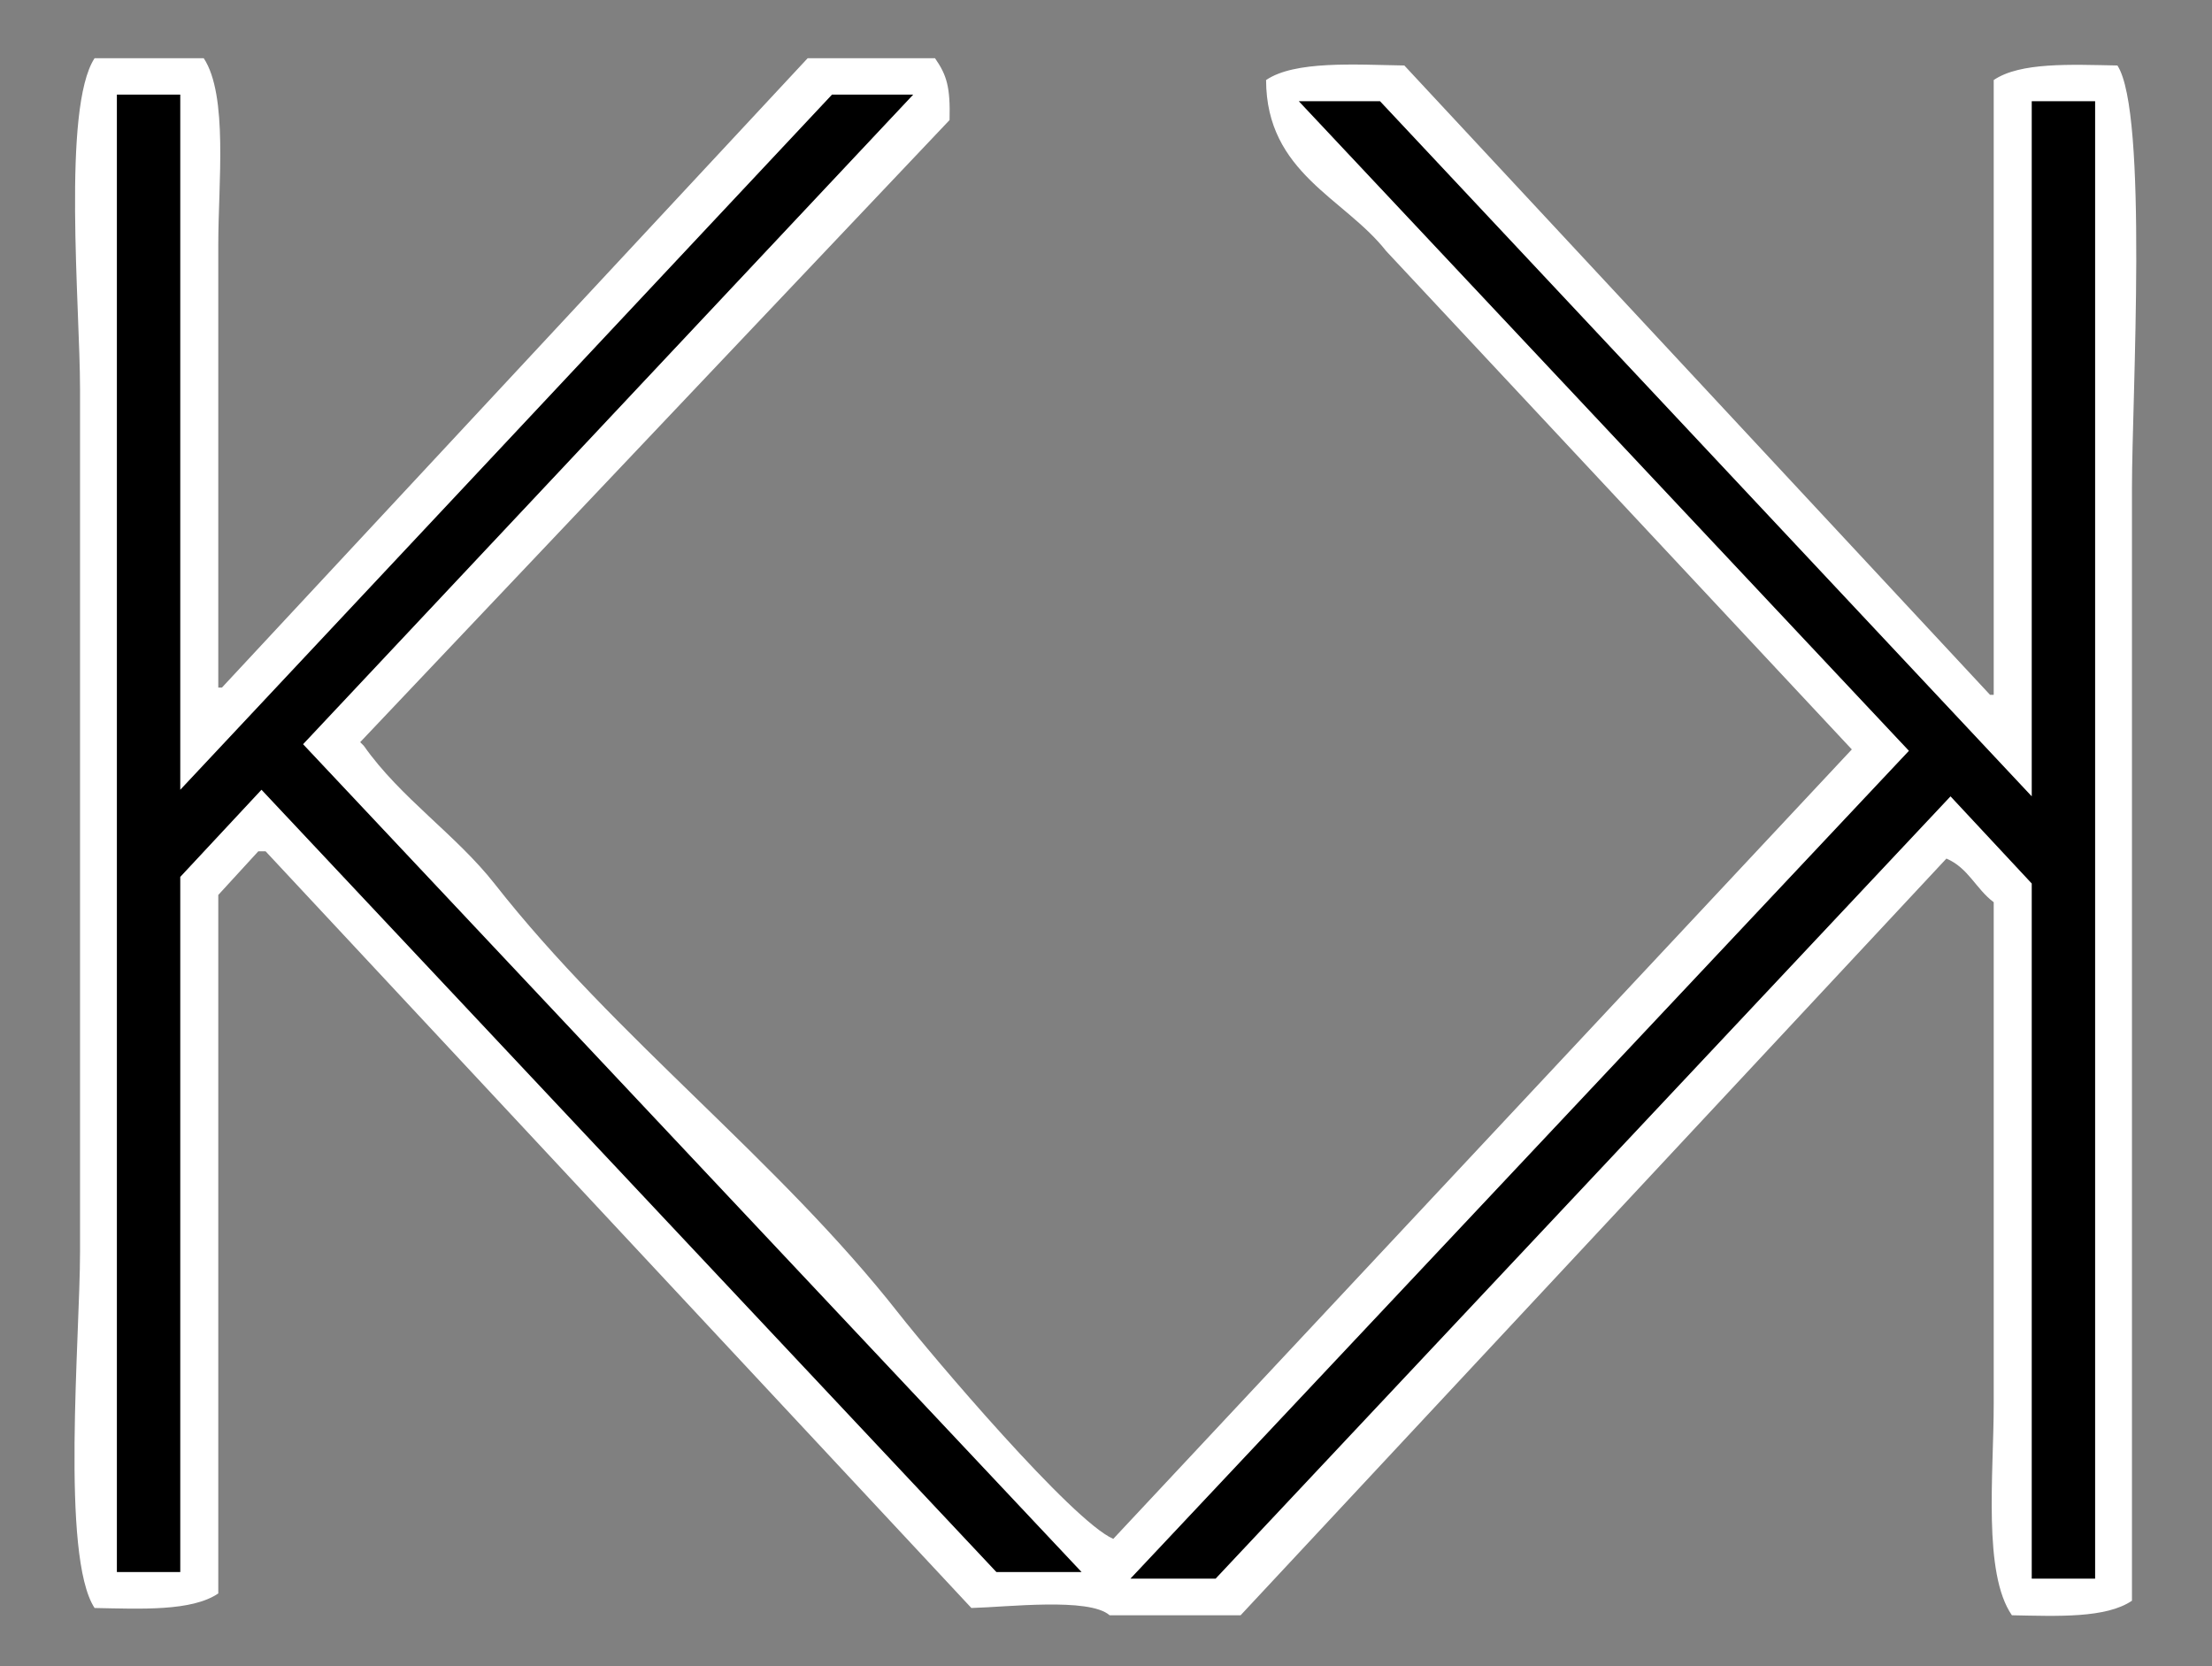
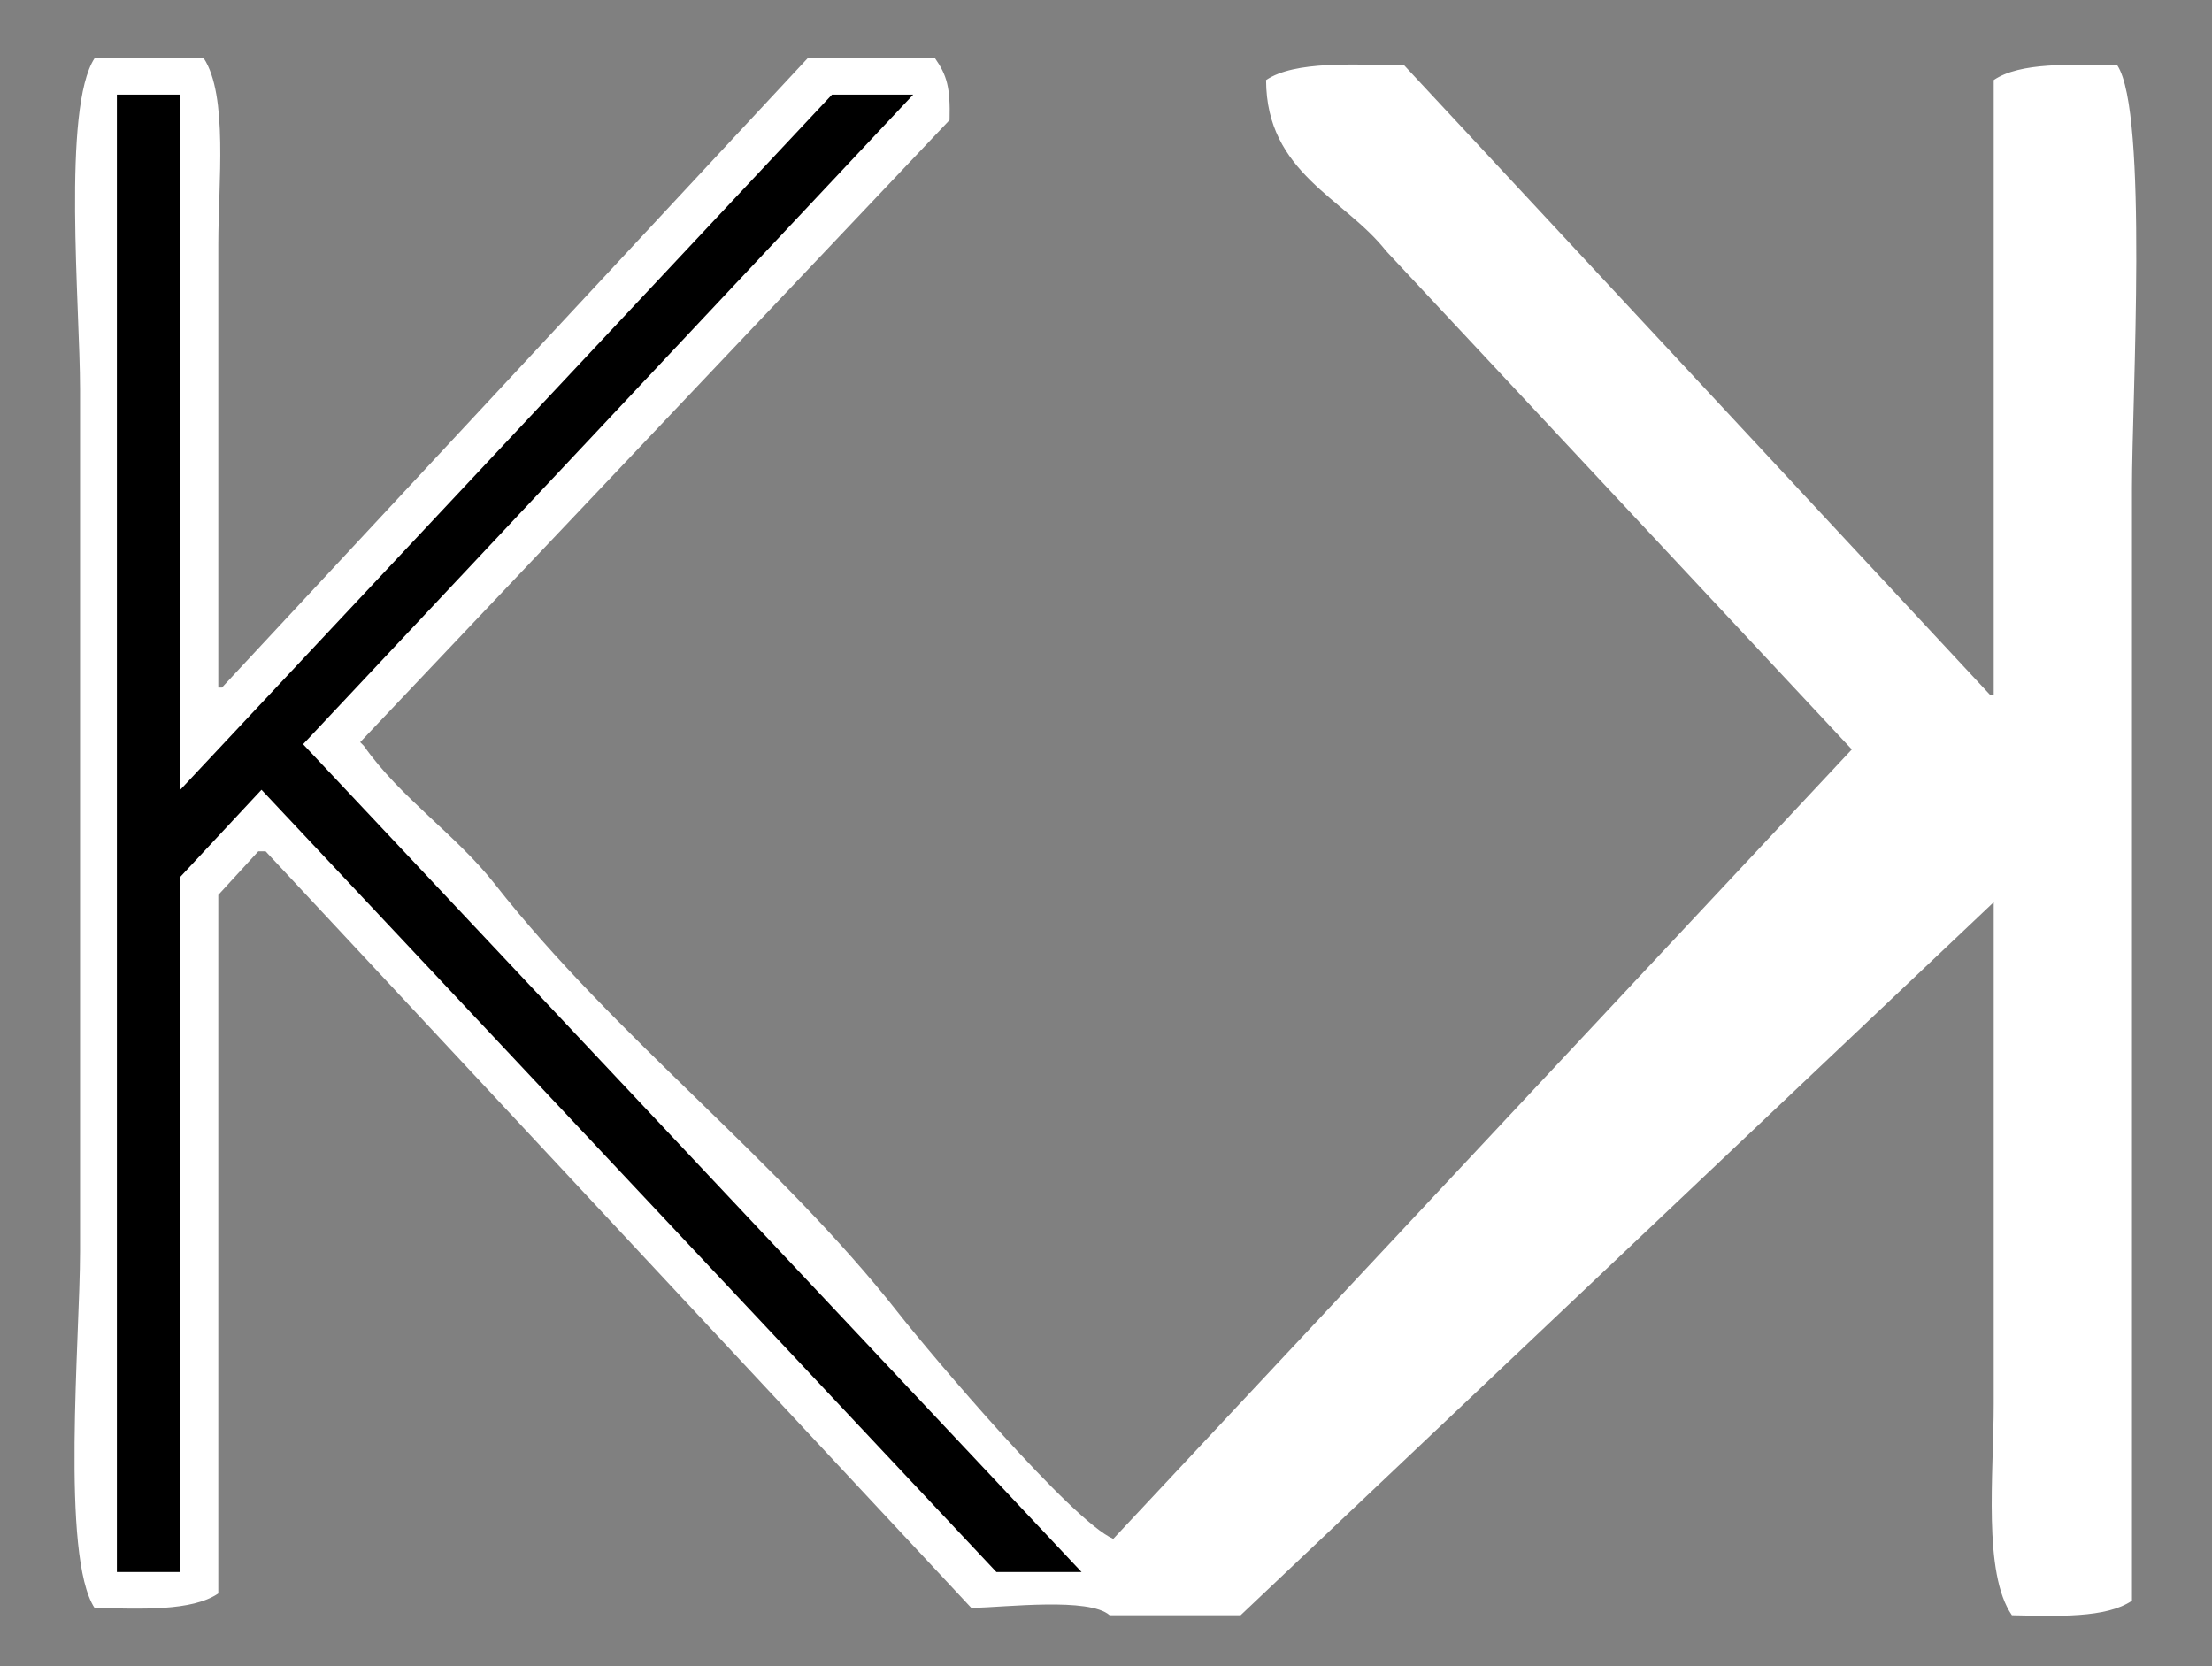
<svg xmlns="http://www.w3.org/2000/svg" id="mini" width="608" height="458" viewBox="0 0 608 458">
  <rect x="0" y="0" width="608" height="458" fill="#808080" stroke="none" />
  <defs>
    <style>
      .cls-1 {
        fill: #fff;
      }

      .cls-1, .cls-2 {
        fill-rule: evenodd;
      }
    </style>
  </defs>
-   <path id="Outline" data-name="Outline" class="cls-1" d="M26,16H56c6.732,10.225,4,34.455,4,51V189h1L222,16h35c3.261,4.68,4.235,7.985,4,17L99,204l1,1c10.06,14.343,25.346,24.42,36,38,33.28,42.42,77.888,75.792,111,118,9.123,11.629,47.749,57.179,59,62L509,206,381,69c-11.439-14.593-32.938-21.4-33-47,7.9-5.351,24.327-4.241,38-4L547,191h1V22c7.276-4.944,21.154-4.247,34-4,8.49,12.96,4,91.74,4,116V440c-7.121,4.843-20.362,4.249-33,4-8-11.578-5-38.712-5-58V248c-4.918-3.683-6.955-9.424-13-12L341,444H305c-5.661-4.964-28.3-2.23-38-2L73,234H71L60,246V438c-7.276,4.944-21.154,4.247-34,4-9.353-14.213-4-74.4-4-98V107C22,84.412,17.029,29.667,26,16Z" />
+   <path id="Outline" data-name="Outline" class="cls-1" d="M26,16H56c6.732,10.225,4,34.455,4,51V189h1L222,16h35c3.261,4.68,4.235,7.985,4,17L99,204l1,1c10.06,14.343,25.346,24.42,36,38,33.28,42.42,77.888,75.792,111,118,9.123,11.629,47.749,57.179,59,62L509,206,381,69c-11.439-14.593-32.938-21.4-33-47,7.9-5.351,24.327-4.241,38-4L547,191h1V22c7.276-4.944,21.154-4.247,34-4,8.49,12.96,4,91.74,4,116V440c-7.121,4.843-20.362,4.249-33,4-8-11.578-5-38.712-5-58V248L341,444H305c-5.661-4.964-28.3-2.23-38-2L73,234H71L60,246V438c-7.276,4.944-21.154,4.247-34,4-9.353-14.213-4-74.4-4-98V107C22,84.412,17.029,29.667,26,16Z" />
  <path id="Second_K" data-name="Second_K" class="cls-2" d="M273.875,432.119h23.413L83.306,204.566l167.7-178.558H228.683L49.548,217.087V26.008H32.125V432.119H49.548V241.04l22.324-23.953Z" />
-   <path id="First_K" class="cls-2" d="M334.125,433.934H310.712L524.694,206.381,356.993,27.823h22.324L558.452,218.9V27.823h17.423V433.934H558.452V242.855L536.128,218.9Z" />
</svg>